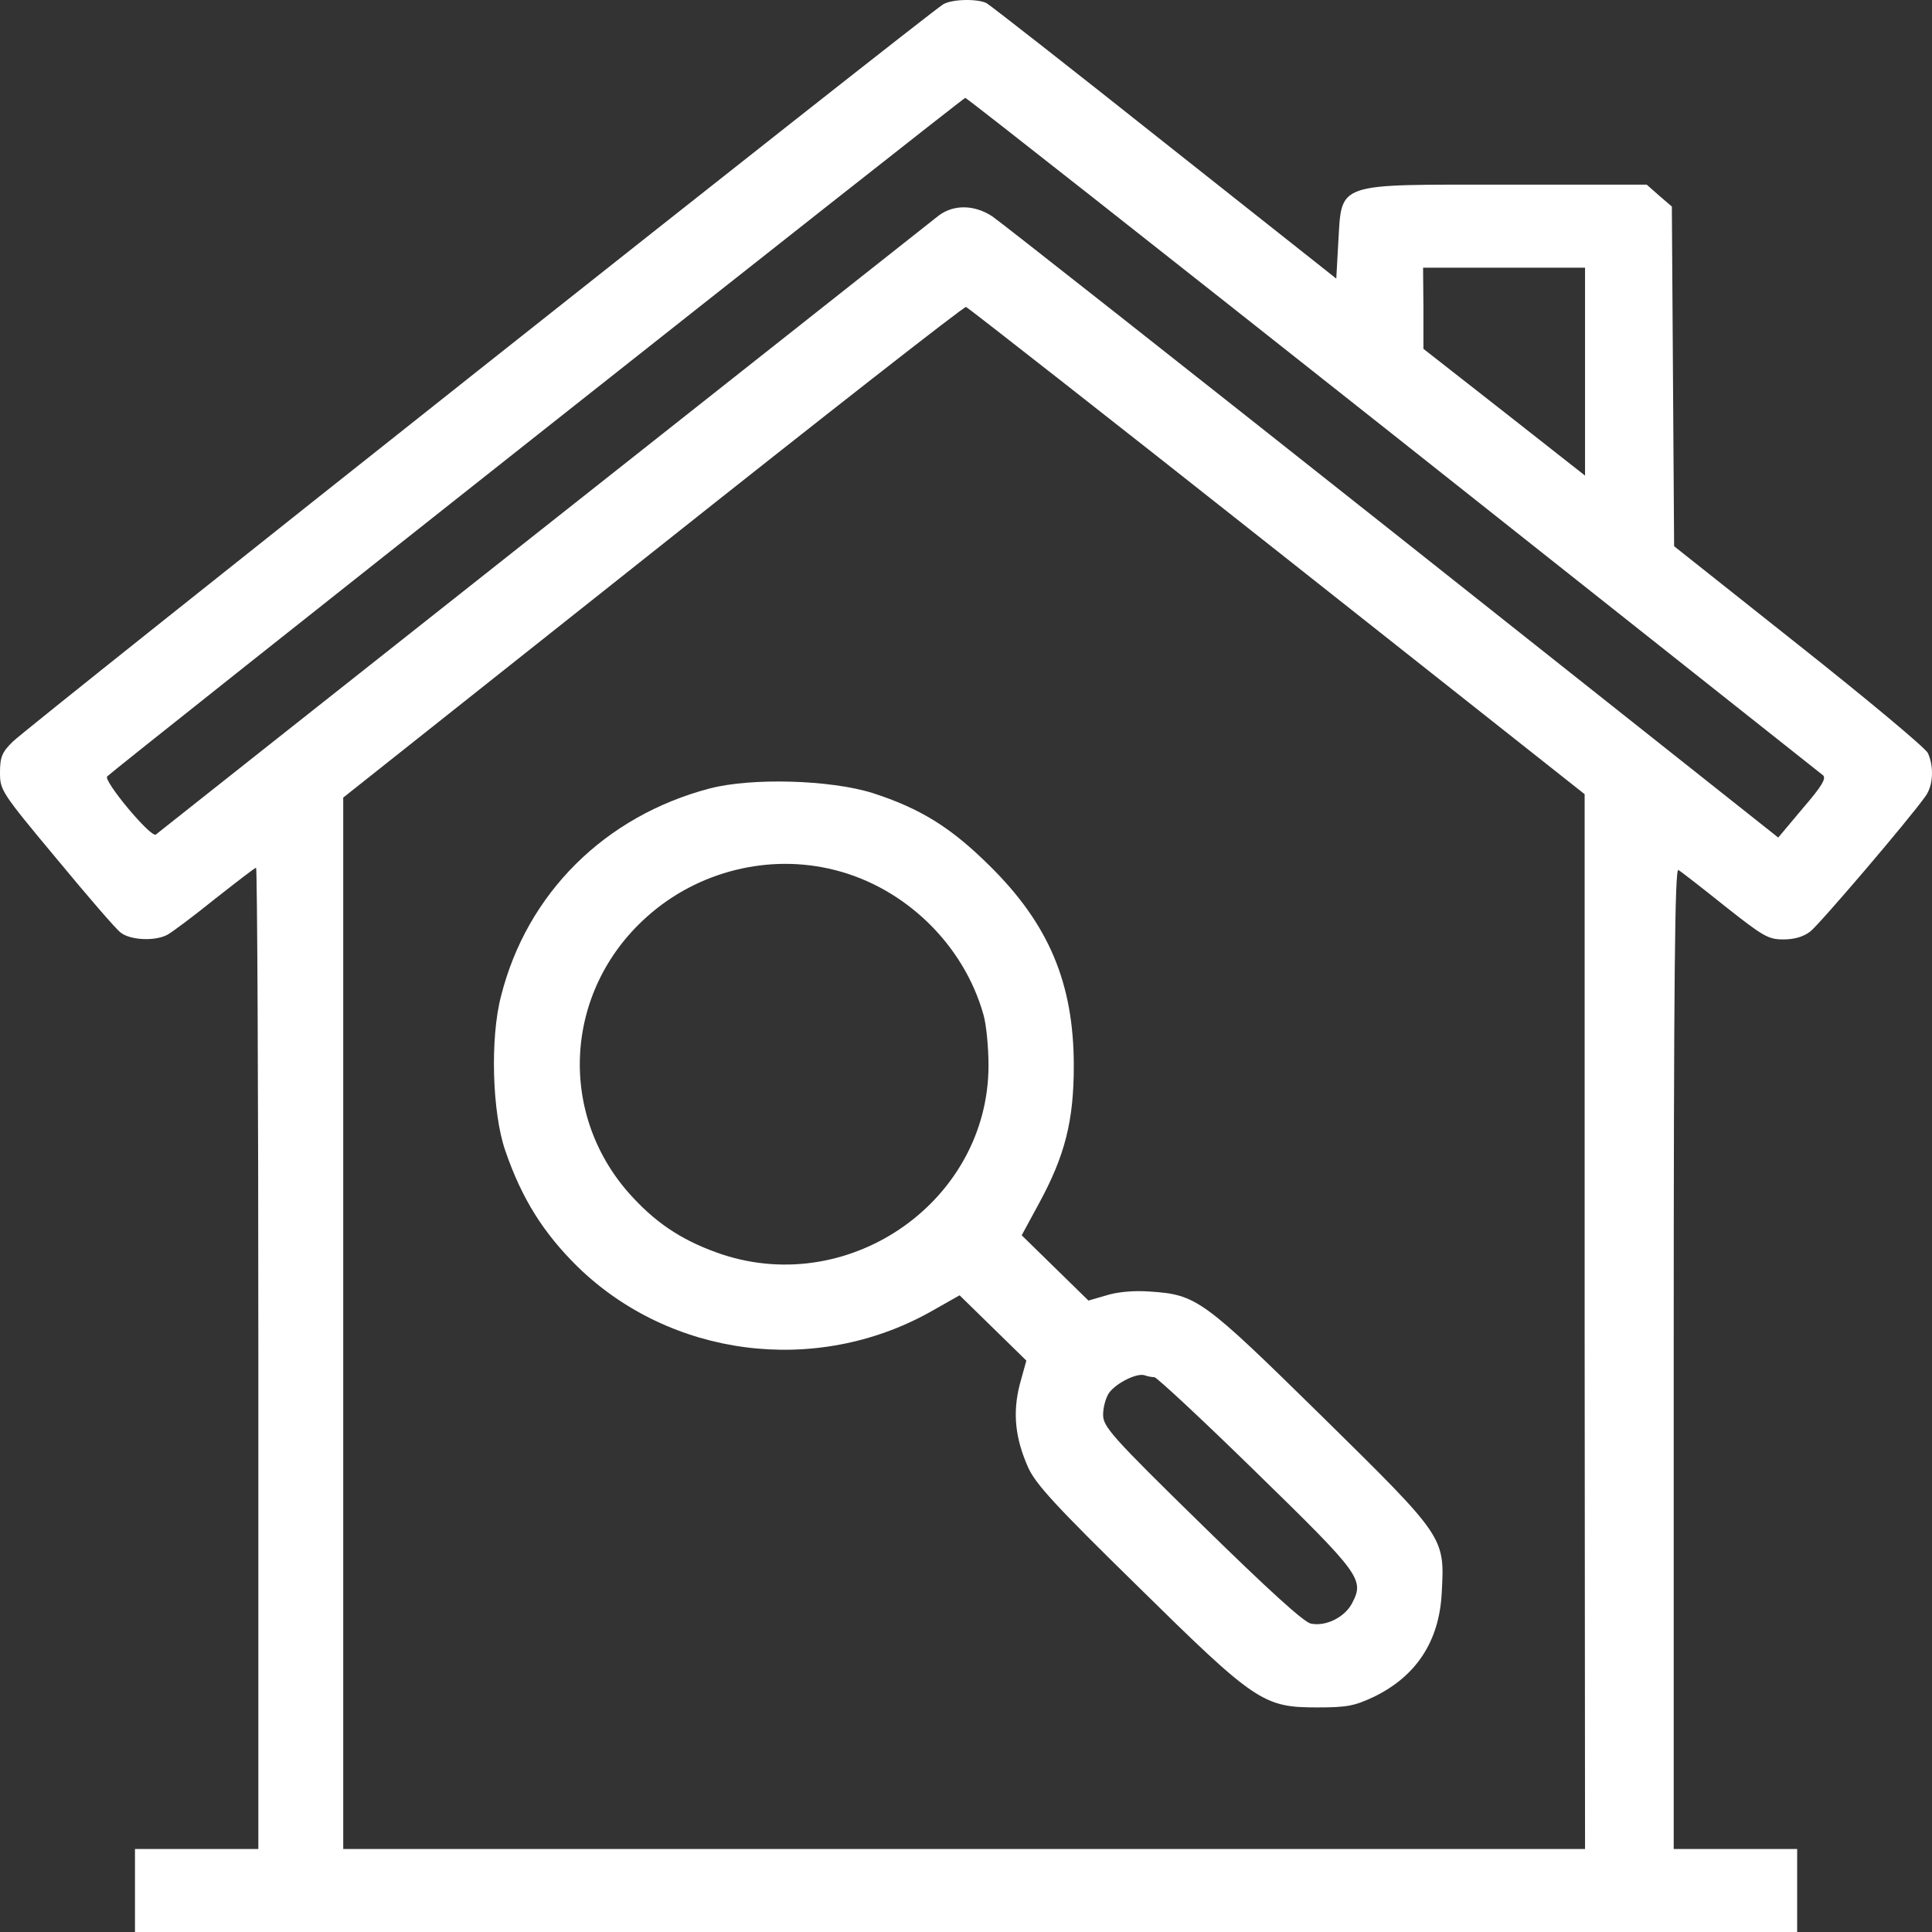
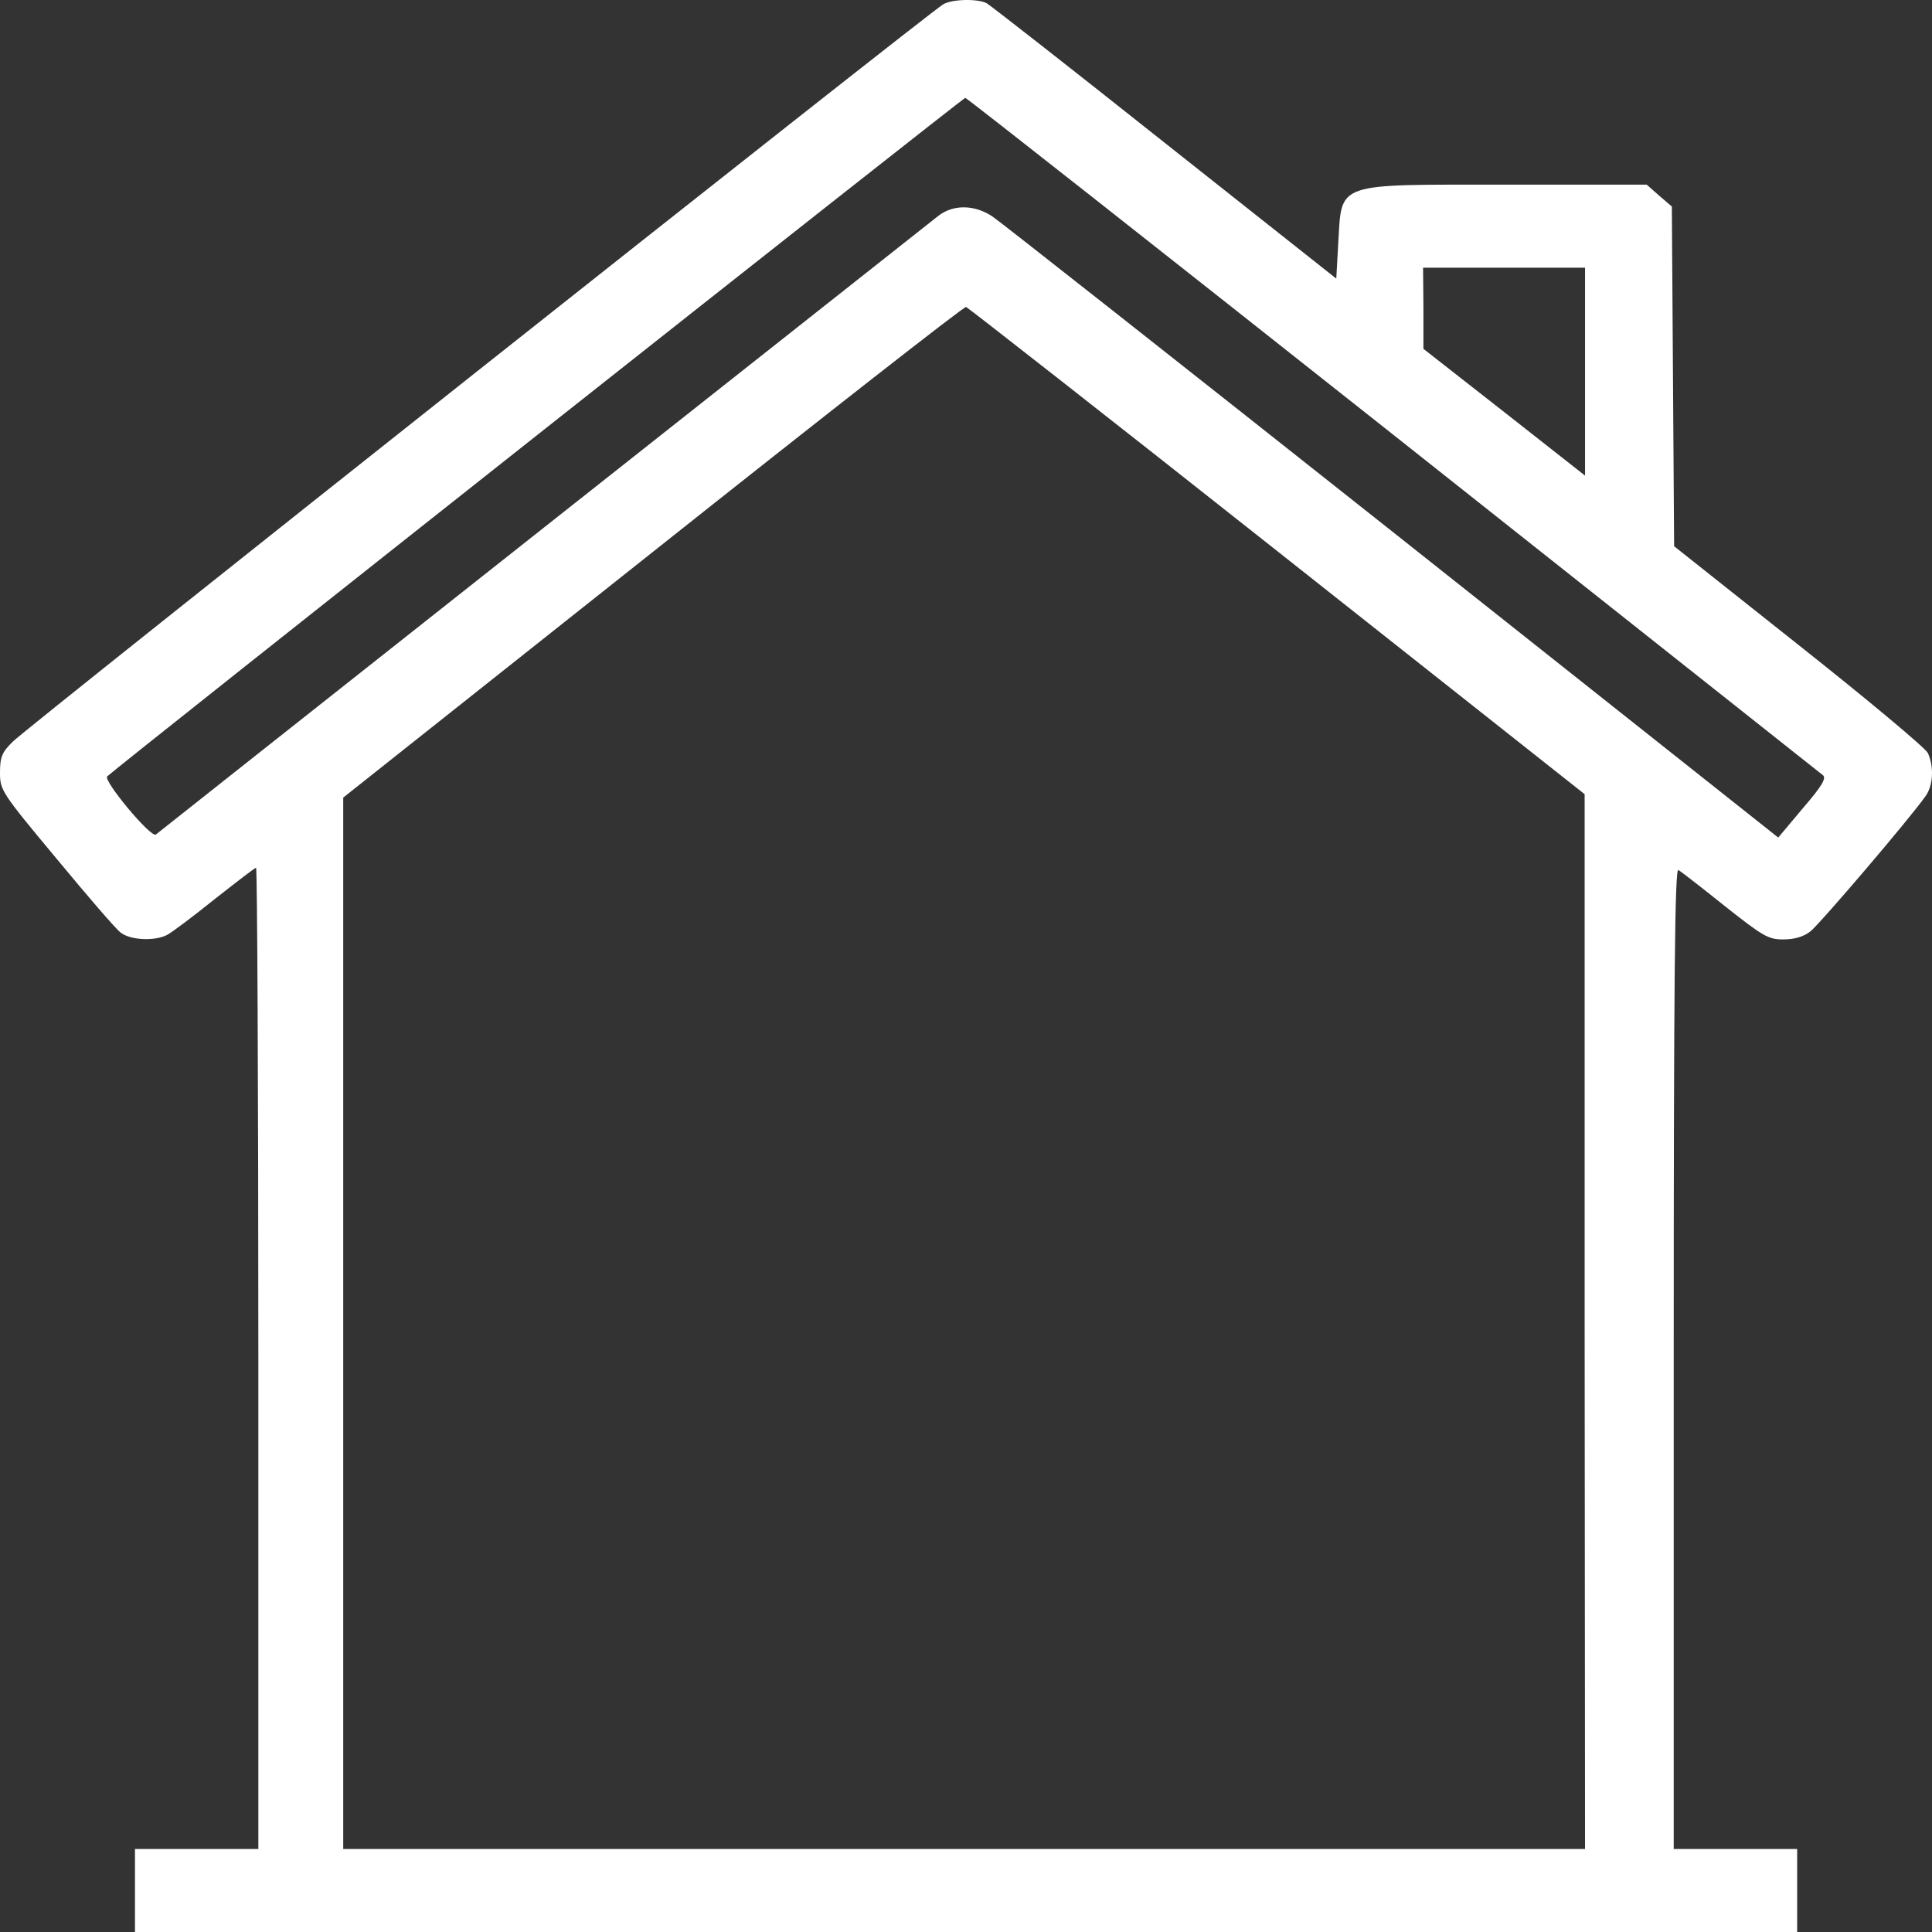
<svg xmlns="http://www.w3.org/2000/svg" width="29" height="29" viewBox="0 0 29 29" fill="none">
  <rect x="0" y="0" width="29" height="29" fill="#333333" stroke="none" />
  <path d="M14.159 0.064C13.963 0.172 0.382 10.935 0.191 11.133C0.029 11.292 0 11.365 0 11.598C0 11.858 0.017 11.892 0.845 12.884C1.308 13.444 1.742 13.949 1.812 13.999C1.957 14.113 2.321 14.13 2.507 14.034C2.576 13.999 2.9 13.756 3.224 13.495C3.549 13.24 3.826 13.025 3.844 13.025C3.861 13.025 3.878 16.339 3.878 20.39V27.754H2.952H2.026V28.377V29H14.501H26.976V28.377V27.754H26.05H25.123V20.384C25.123 14.628 25.141 13.025 25.193 13.059C25.233 13.082 25.546 13.325 25.893 13.603C26.466 14.056 26.542 14.101 26.767 14.101C26.935 14.101 27.069 14.062 27.173 13.982C27.306 13.881 28.666 12.289 28.904 11.949C29.019 11.79 29.031 11.507 28.938 11.303C28.898 11.224 28.029 10.499 26.999 9.683L25.129 8.199L25.112 5.65L25.095 3.1L24.904 2.936L24.718 2.772H22.628C20.006 2.772 20.145 2.721 20.087 3.661L20.058 4.182L17.482 2.143C16.064 1.016 14.86 0.075 14.808 0.047C14.675 -0.021 14.293 -0.015 14.159 0.064ZM20.909 6.522C24.417 9.303 27.323 11.603 27.364 11.637C27.416 11.683 27.346 11.802 27.063 12.13L26.692 12.572L20.898 7.978C17.708 5.451 15.005 3.321 14.895 3.248C14.628 3.072 14.316 3.066 14.09 3.236C13.997 3.31 11.329 5.417 8.162 7.921C4.996 10.425 2.373 12.498 2.339 12.527C2.263 12.578 1.546 11.717 1.609 11.654C1.754 11.513 14.455 1.469 14.489 1.469C14.512 1.469 17.401 3.746 20.909 6.522ZM23.792 5.576V7.139L22.582 6.188L21.366 5.236V4.624L21.361 4.018H22.576H23.792V5.576ZM19.172 8.272L23.786 11.921V19.834L23.792 27.754H14.472H5.152V19.863V11.972L9.8 8.284C12.353 6.256 14.466 4.602 14.501 4.607C14.53 4.619 16.631 6.261 19.172 8.272Z" fill="white" />
-   <path d="M10.653 11.835C9.079 12.249 7.909 13.41 7.521 14.951C7.354 15.585 7.388 16.707 7.585 17.273C7.834 17.998 8.158 18.508 8.668 19.012C10.063 20.372 12.239 20.655 13.964 19.692L14.404 19.443L14.902 19.93L15.406 20.423L15.307 20.78C15.197 21.21 15.238 21.59 15.435 22.032C15.55 22.281 15.846 22.604 17.061 23.794C18.844 25.55 18.96 25.629 19.771 25.629C20.222 25.629 20.332 25.606 20.622 25.47C21.253 25.164 21.6 24.643 21.64 23.924C21.687 23.068 21.704 23.091 19.84 21.256C18.051 19.5 17.965 19.432 17.252 19.386C17.021 19.369 16.772 19.392 16.61 19.443L16.338 19.522L15.84 19.035L15.336 18.542L15.597 18.061C15.985 17.347 16.118 16.826 16.118 15.999C16.118 14.758 15.742 13.869 14.85 12.991C14.271 12.418 13.814 12.135 13.096 11.903C12.459 11.705 11.284 11.671 10.653 11.835ZM12.529 13.059C13.588 13.325 14.468 14.18 14.763 15.234C14.804 15.376 14.838 15.716 14.838 15.999C14.833 18.01 12.784 19.466 10.844 18.831C10.289 18.644 9.889 18.395 9.501 17.976C8.361 16.758 8.453 14.883 9.71 13.761C10.474 13.076 11.545 12.809 12.529 13.059ZM17.328 20.672C17.362 20.672 18.051 21.312 18.856 22.1C20.436 23.641 20.483 23.709 20.292 24.071C20.182 24.275 19.904 24.417 19.678 24.371C19.574 24.354 19.03 23.856 18.04 22.887C16.668 21.545 16.558 21.414 16.558 21.233C16.558 21.125 16.598 20.978 16.65 20.904C16.76 20.757 17.067 20.604 17.183 20.644C17.229 20.661 17.293 20.672 17.328 20.672Z" fill="white" />
</svg>